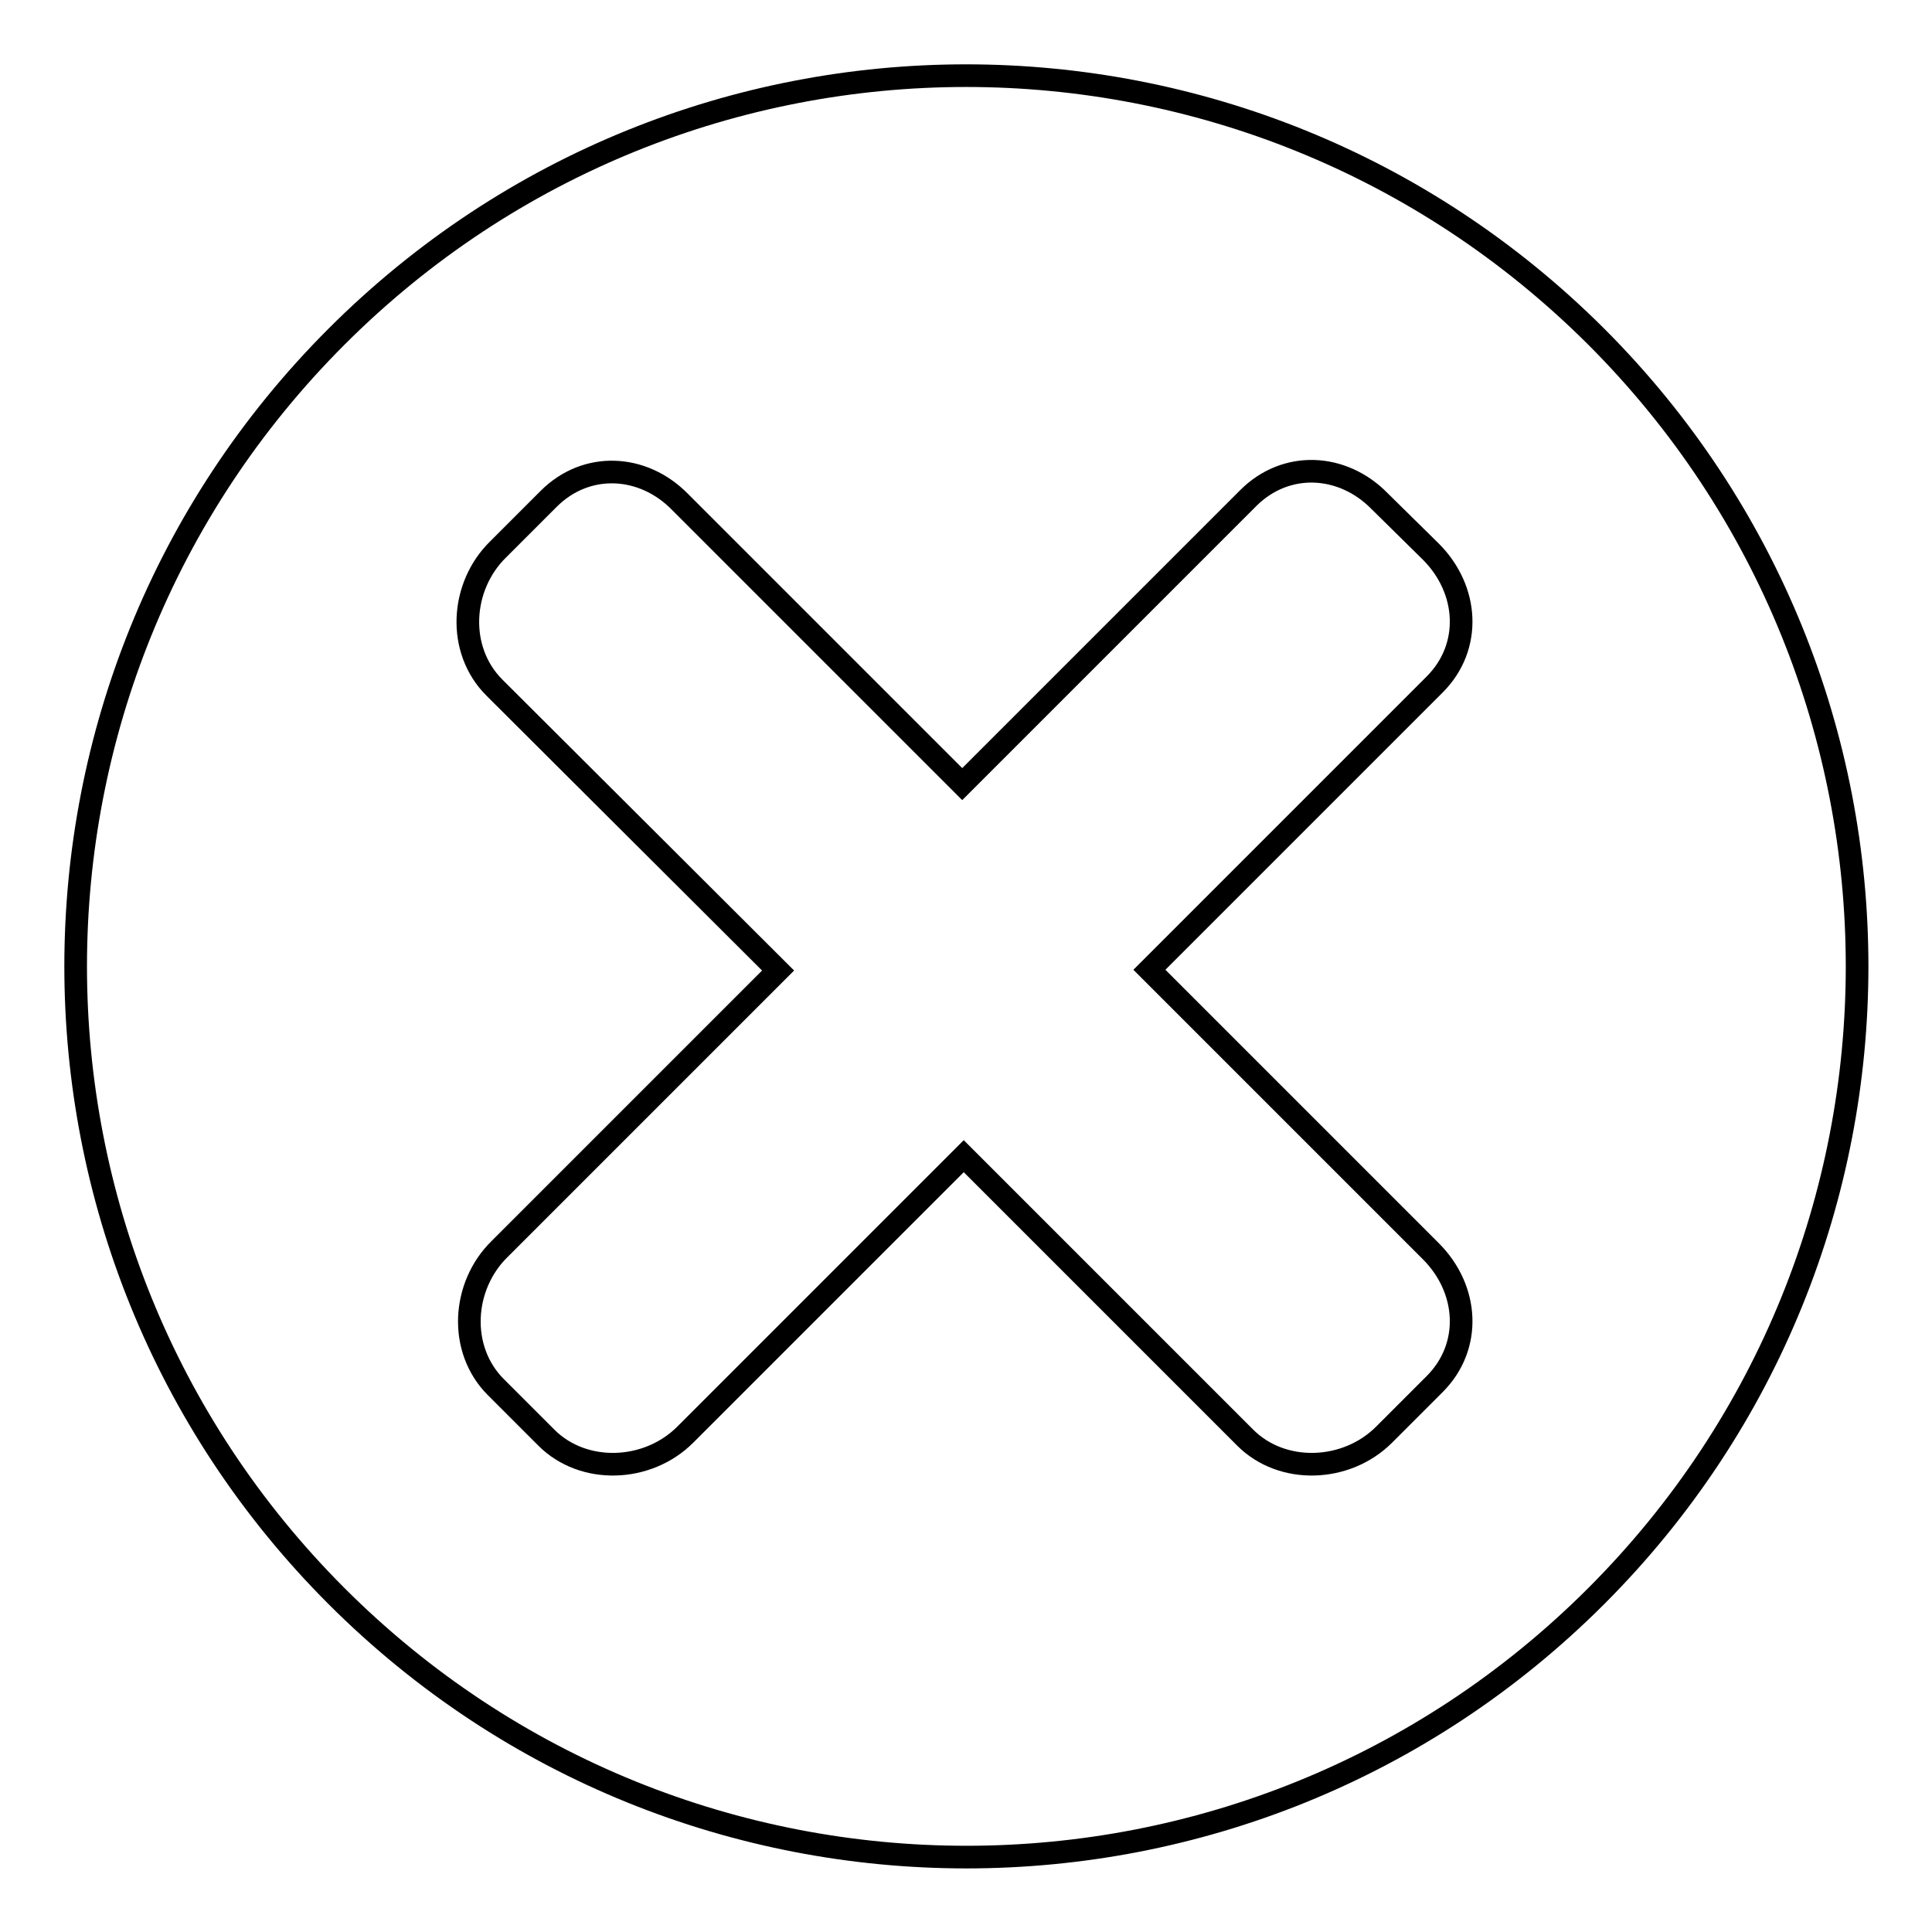
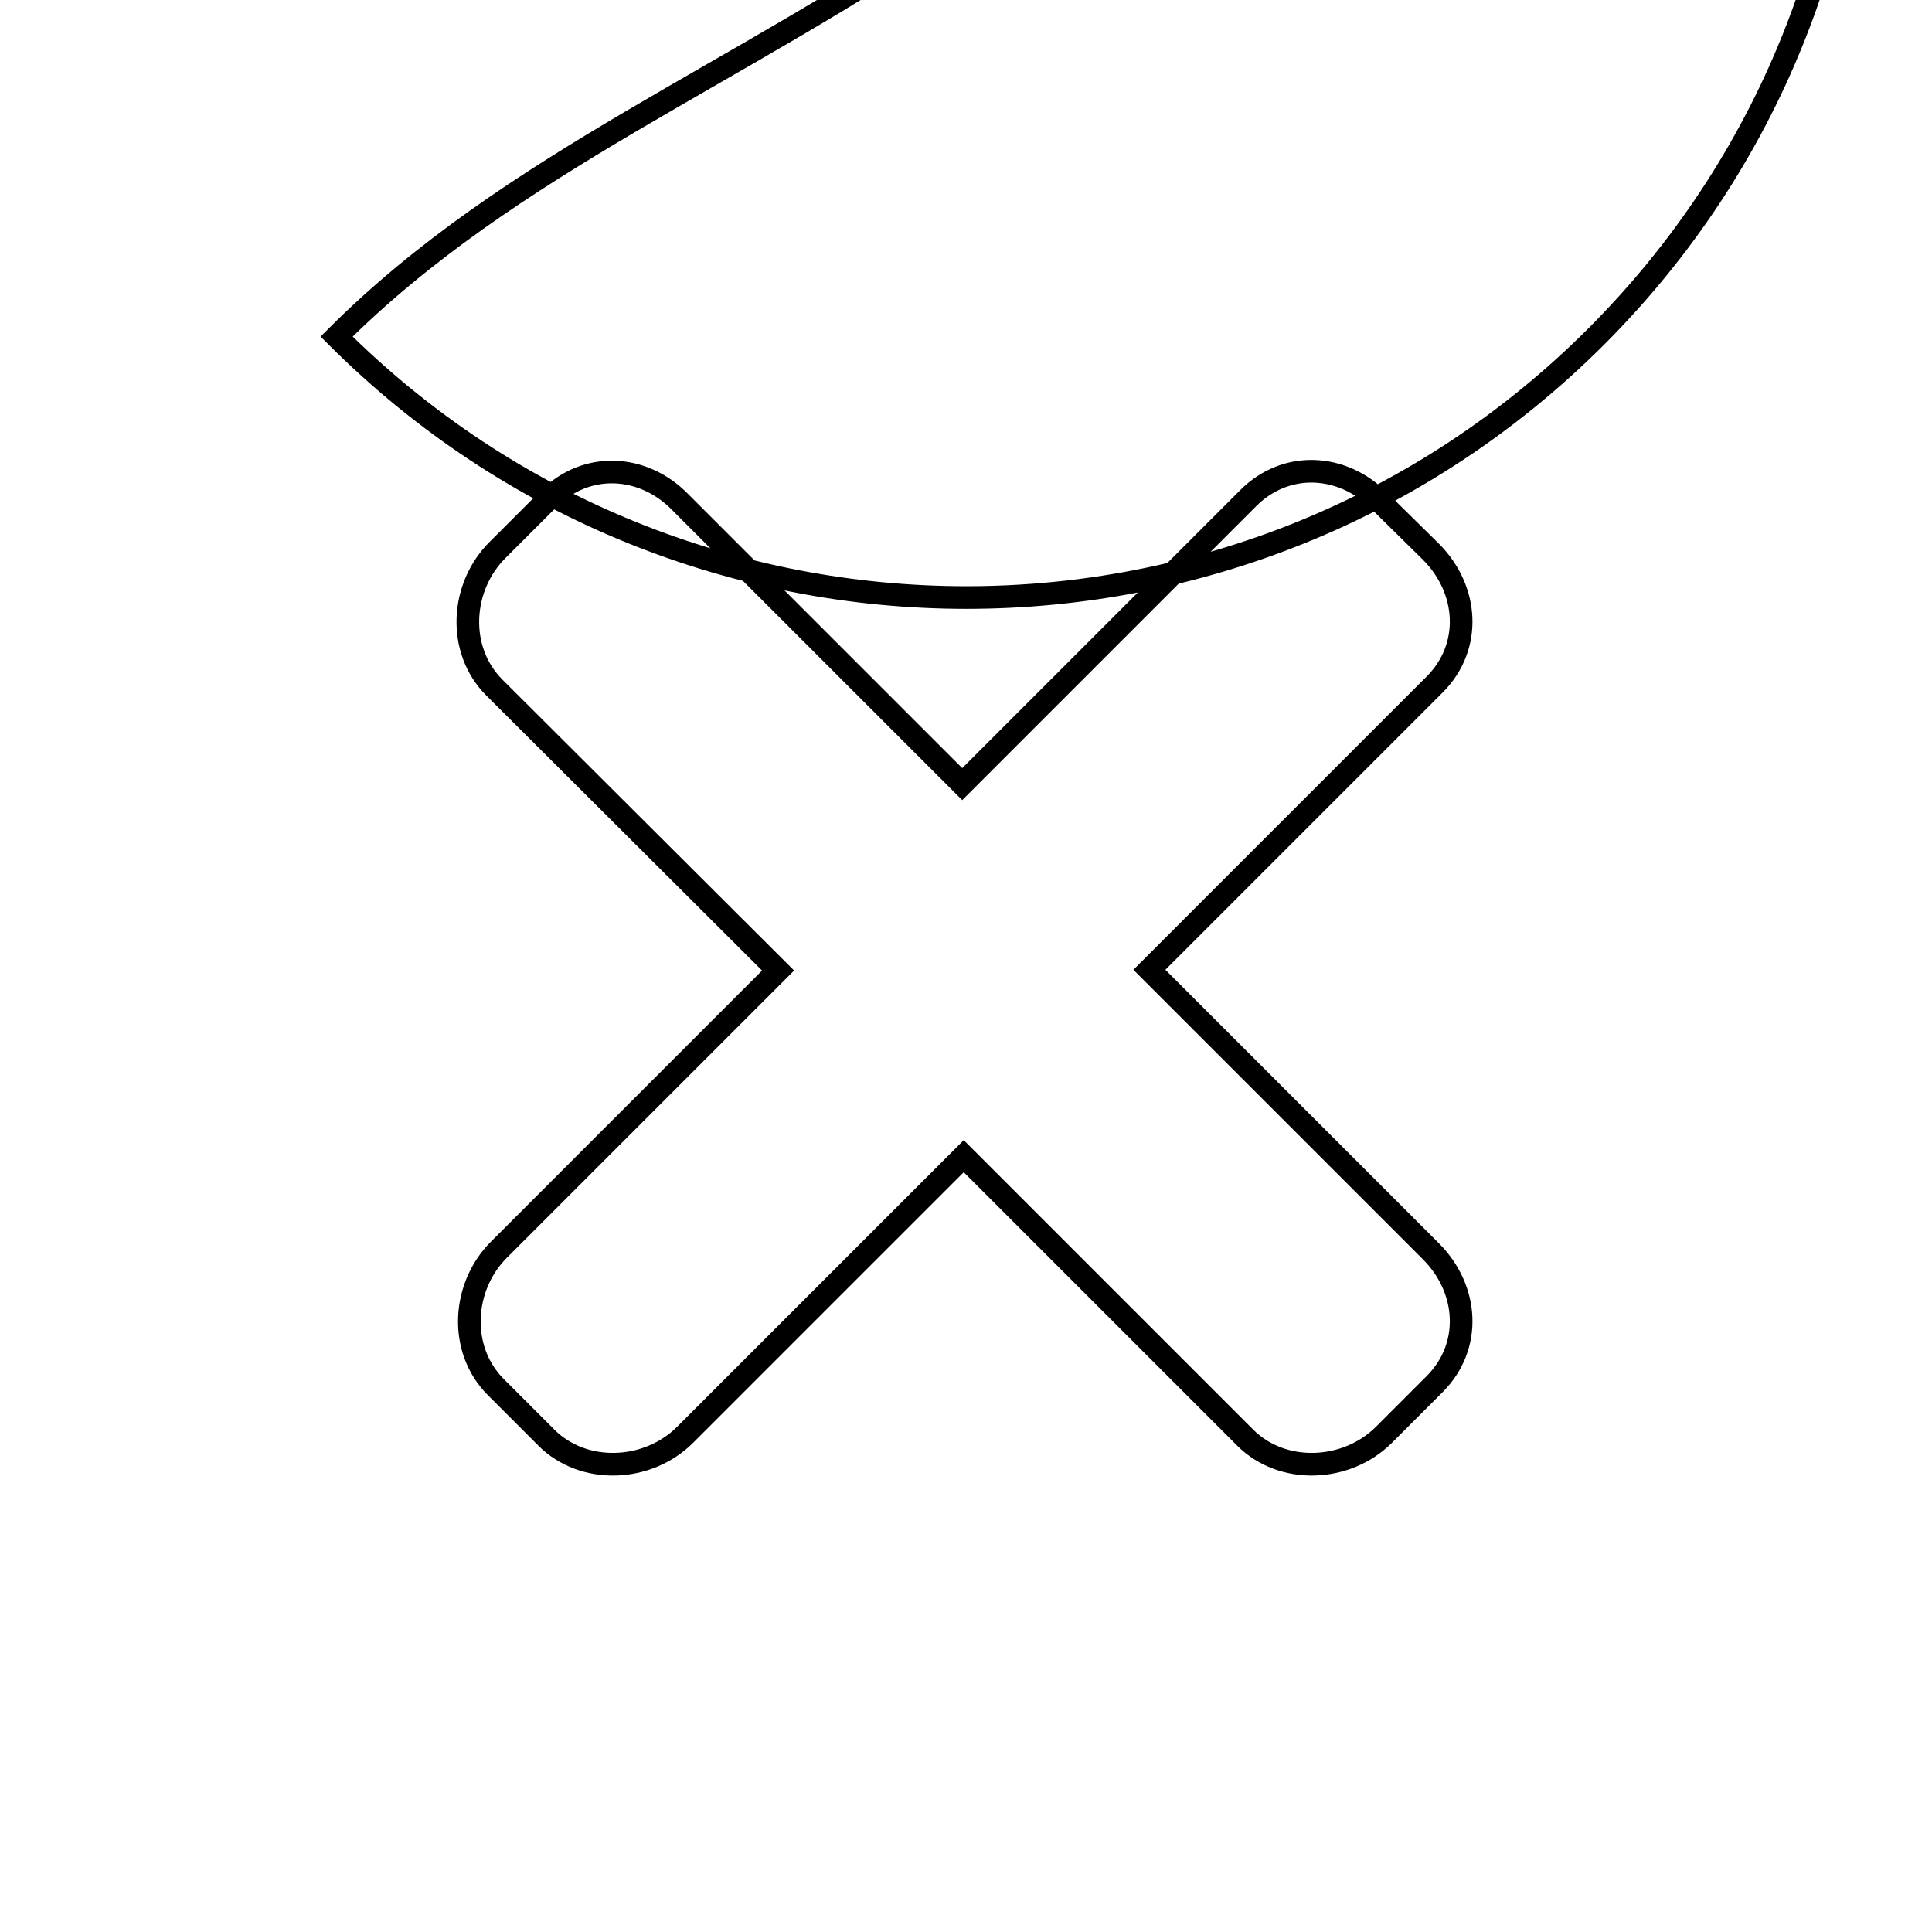
<svg xmlns="http://www.w3.org/2000/svg" version="1.1" x="0px" y="0px" viewBox="0 0 256 256" enable-background="new 0 0 256 256" xml:space="preserve">
  <g>
    <g>
-       <path stroke-width="3" fill-opacity="0" stroke="#000000" d="M44.6,44.6c-46.1,46.1-46.1,120.8,0,166.9c46.1,46.1,120.8,46.1,166.9,0c46.1-46.1,46.1-120.8,0-166.9C165.3-1.5,90.7-1.5,44.6,44.6z M189.6,73.1c5,5,5.5,12.6,0.5,17.6l-37.8,37.8l37.3,37.3c5,5,5.5,12.6,0.5,17.6l-6.7,6.7c-5,5-13.5,5.3-18.4,0.4l-37.3-37.3l-36.9,36.9c-5,5-13.5,5.3-18.4,0.4l-6.7-6.7c-5-5-4.5-13.4,0.5-18.3l36.9-36.9L65.5,91.1c-5-5-4.5-13.4,0.5-18.3l6.7-6.7c5-5,12.5-4.6,17.4,0.4l37.4,37.4L165.4,66c5-5,12.5-4.6,17.4,0.4L189.6,73.1z" />
+       <path stroke-width="3" fill-opacity="0" stroke="#000000" d="M44.6,44.6c46.1,46.1,120.8,46.1,166.9,0c46.1-46.1,46.1-120.8,0-166.9C165.3-1.5,90.7-1.5,44.6,44.6z M189.6,73.1c5,5,5.5,12.6,0.5,17.6l-37.8,37.8l37.3,37.3c5,5,5.5,12.6,0.5,17.6l-6.7,6.7c-5,5-13.5,5.3-18.4,0.4l-37.3-37.3l-36.9,36.9c-5,5-13.5,5.3-18.4,0.4l-6.7-6.7c-5-5-4.5-13.4,0.5-18.3l36.9-36.9L65.5,91.1c-5-5-4.5-13.4,0.5-18.3l6.7-6.7c5-5,12.5-4.6,17.4,0.4l37.4,37.4L165.4,66c5-5,12.5-4.6,17.4,0.4L189.6,73.1z" />
    </g>
  </g>
</svg>